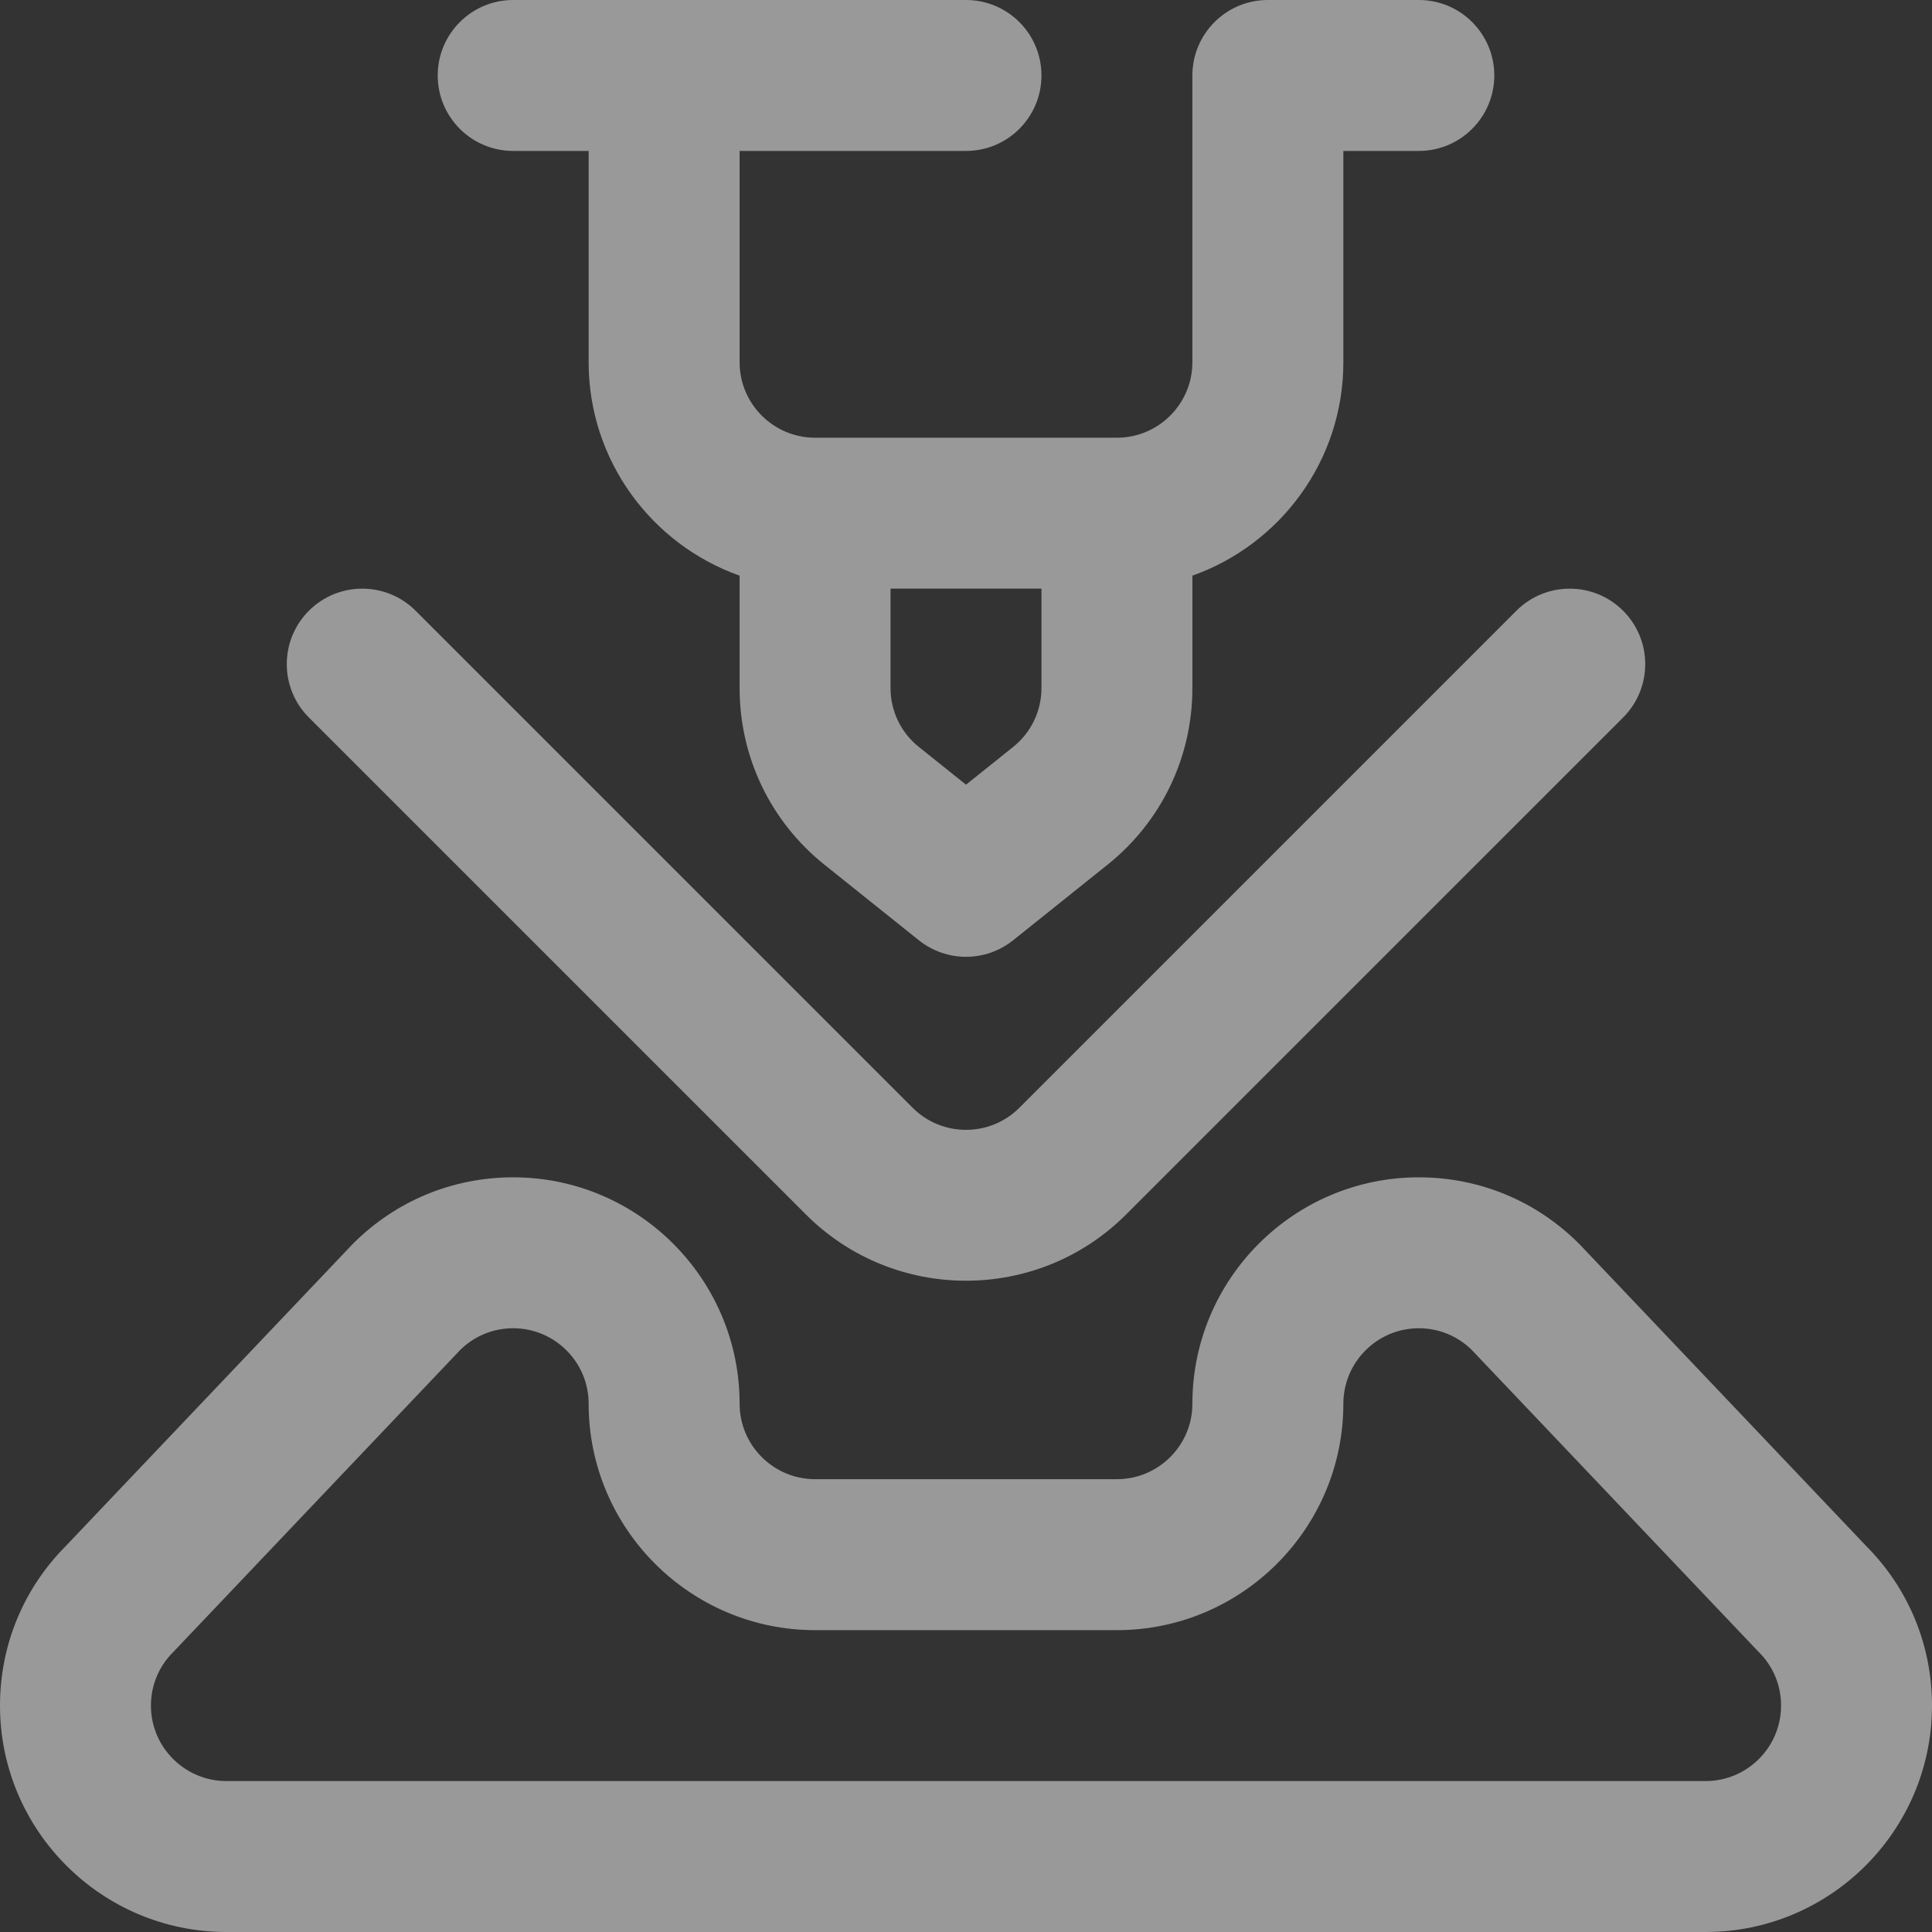
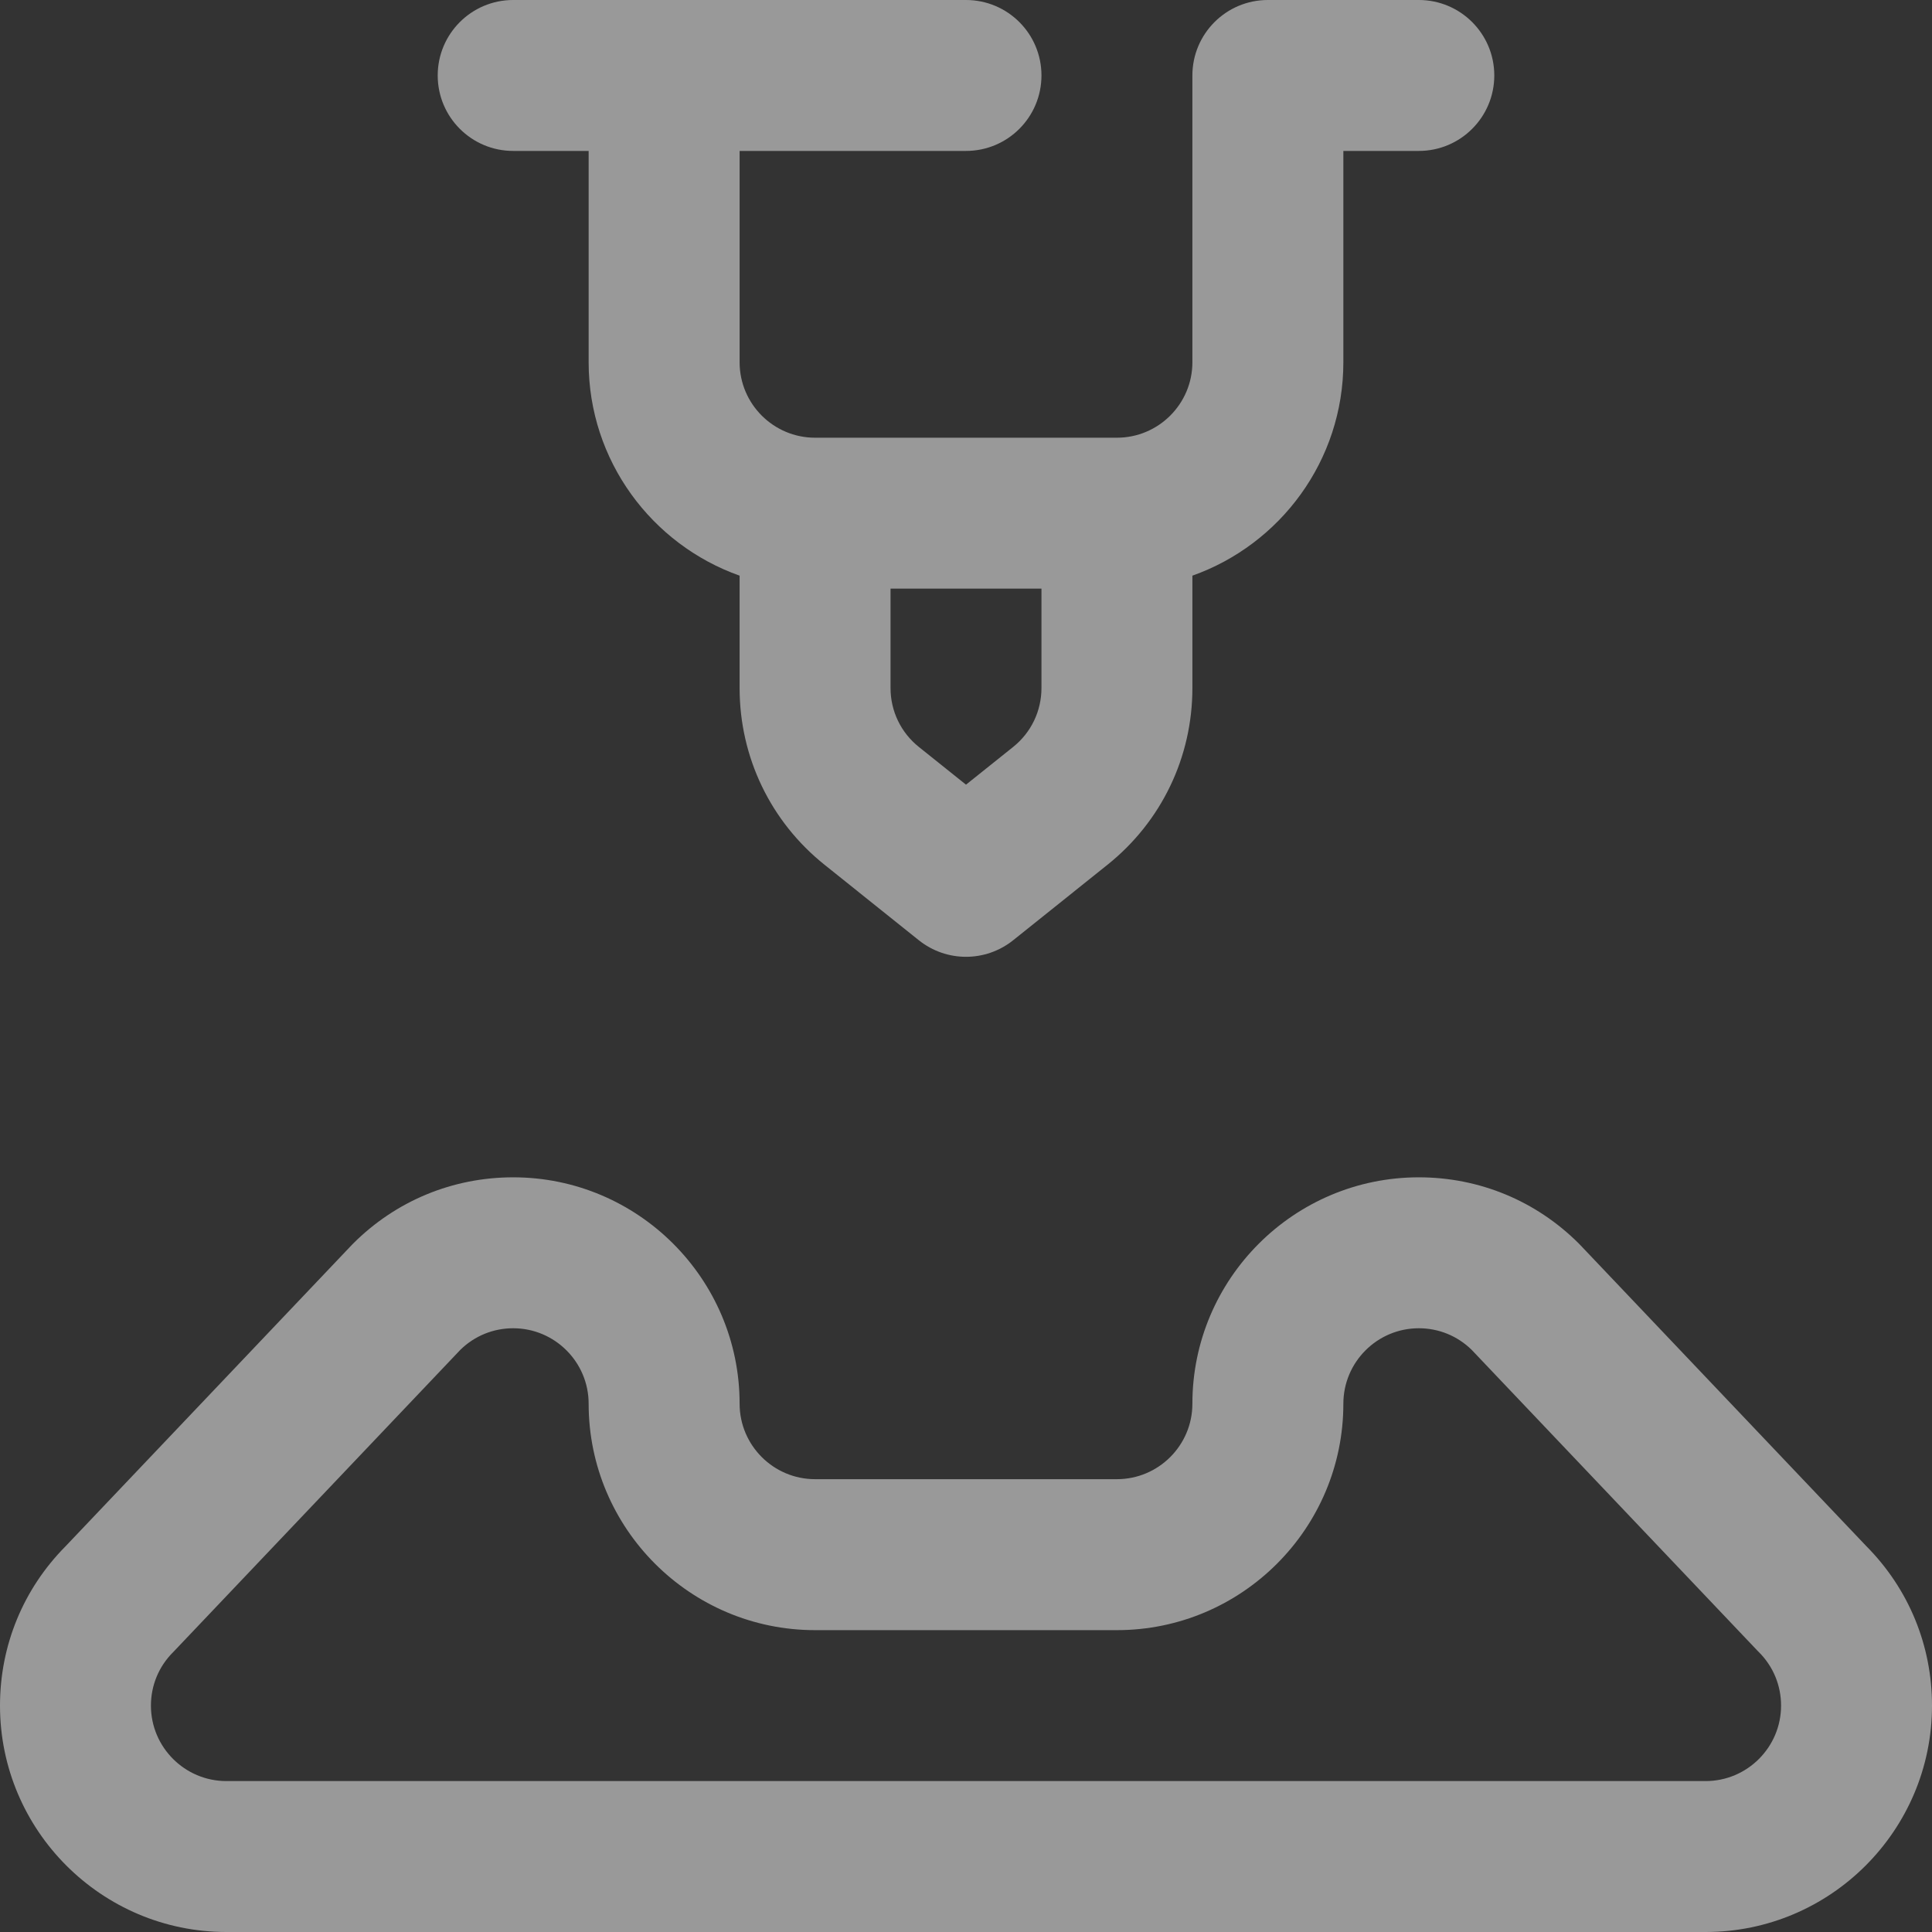
<svg xmlns="http://www.w3.org/2000/svg" width="50" height="50" viewBox="0 0 50 50" fill="none">
  <rect x="0" y="0" width="50" height="50" fill="#333333" stroke="none" />
  <g opacity="0.5">
    <path fill-rule="evenodd" clip-rule="evenodd" d="M44.141 46.094H5.859C4.782 46.094 3.906 45.218 3.906 44.141C3.906 43.619 4.109 43.129 4.478 42.76C4.49 42.748 4.502 42.736 4.513 42.724L11.915 34.932C12.282 34.573 12.767 34.375 13.281 34.375C14.358 34.375 15.234 35.251 15.234 36.328C15.234 39.559 17.863 42.188 21.094 42.188H28.906C32.137 42.188 34.766 39.559 34.766 36.328C34.766 35.251 35.642 34.375 36.719 34.375C37.233 34.375 37.718 34.573 38.085 34.932L45.487 42.724C45.498 42.736 45.51 42.748 45.522 42.759C45.891 43.128 46.094 43.619 46.094 44.141C46.094 45.218 45.218 46.094 44.141 46.094M48.303 40.017L40.897 32.221C40.885 32.209 40.874 32.197 40.862 32.185C39.755 31.078 38.284 30.469 36.719 30.469C33.488 30.469 30.859 33.097 30.859 36.328C30.859 37.405 29.983 38.281 28.906 38.281H21.094C20.017 38.281 19.141 37.405 19.141 36.328C19.141 33.097 16.512 30.469 13.281 30.469C11.716 30.469 10.245 31.078 9.138 32.185C9.126 32.197 9.115 32.209 9.103 32.221L1.697 40.017C0.602 41.121 0 42.585 0 44.141C0 47.371 2.629 50 5.859 50H44.141C47.371 50 50 47.371 50 44.141C50 42.585 49.398 41.121 48.303 40.017" fill="white" />
    <path fill-rule="evenodd" clip-rule="evenodd" d="M26.22 19.331L25 20.307L23.78 19.331C23.314 18.958 23.047 18.402 23.047 17.806V15.234H26.953V17.806C26.953 18.402 26.686 18.958 26.22 19.331M13.281 3.906H15.234V9.375C15.234 11.921 16.867 14.092 19.141 14.898V17.806C19.141 19.596 19.942 21.263 21.34 22.381L23.78 24.334C24.137 24.619 24.568 24.762 25 24.762C25.432 24.762 25.863 24.619 26.22 24.334L28.66 22.381C30.058 21.263 30.859 19.596 30.859 17.806V14.898C33.133 14.092 34.766 11.921 34.766 9.375V3.906H36.719C37.797 3.906 38.672 3.032 38.672 1.953C38.672 0.874 37.797 0 36.719 0H32.812C31.734 0 30.859 0.874 30.859 1.953V9.375C30.859 10.452 29.983 11.328 28.906 11.328H21.094C20.017 11.328 19.141 10.452 19.141 9.375V3.906H25C26.079 3.906 26.953 3.032 26.953 1.953C26.953 0.874 26.079 0 25 0H13.281C12.203 0 11.328 0.874 11.328 1.953C11.328 3.032 12.203 3.906 13.281 3.906" fill="white" />
-     <path fill-rule="evenodd" clip-rule="evenodd" d="M20.857 31.431C21.999 32.574 23.5 33.145 25 33.145C26.5 33.145 28.001 32.574 29.143 31.431L42.006 18.569C42.769 17.806 42.769 16.569 42.006 15.806C41.243 15.044 40.007 15.044 39.244 15.806L26.381 28.669C25.62 29.431 24.38 29.431 23.619 28.669L10.756 15.806C9.993 15.044 8.757 15.044 7.994 15.806C7.231 16.569 7.231 17.806 7.994 18.569L20.857 31.431Z" fill="white" />
  </g>
</svg>